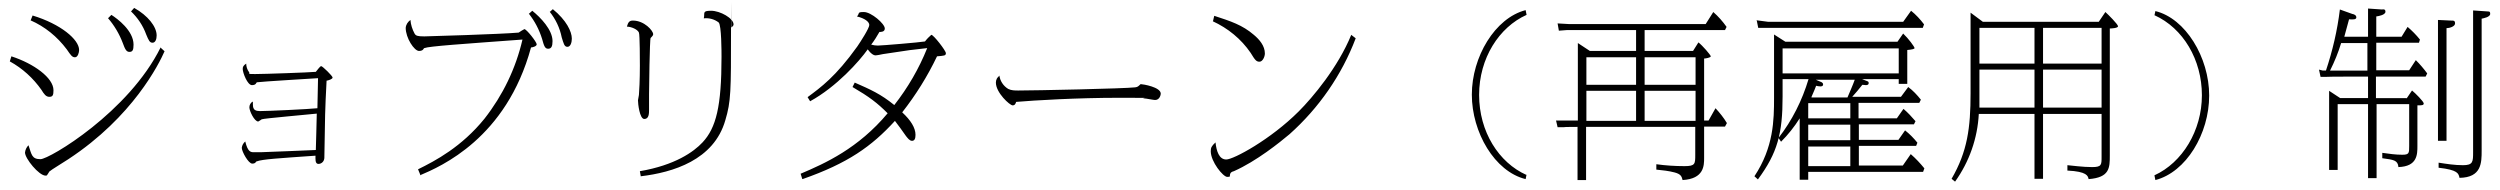
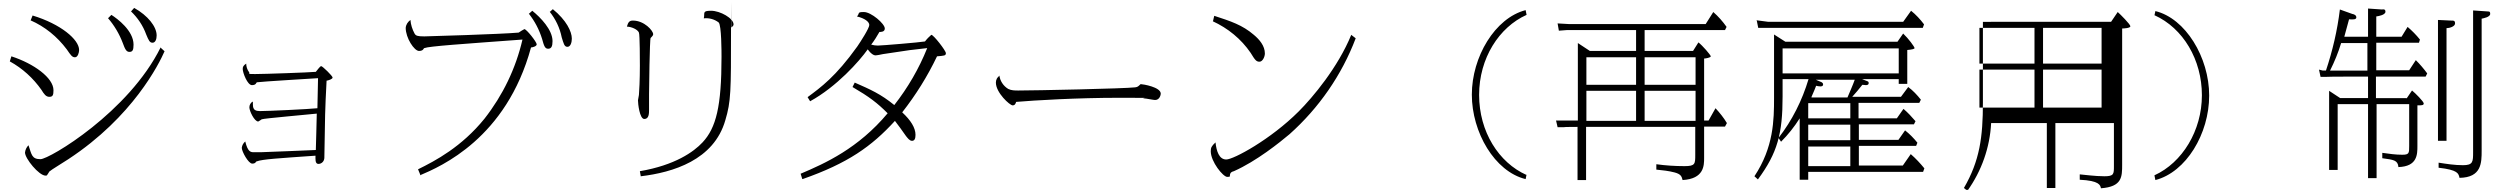
<svg xmlns="http://www.w3.org/2000/svg" id="_レイヤー_1" version="1.1" viewBox="0 0 790 60">
-   <path id="_パス_3690" data-name="パス_3690" d="M34.1,5.7c2,2.3,3.6,5,4.7,7.9.7,1.9,1.1,2.8,2.1,2.8s1.3-.6,1.3-2.3c0-4.4-5.1-8.2-7-9.4l-1,1ZM3.1,19.4c4,2.2,7.4,5.3,10,9,.8,1.3,1.4,2.2,2.5,2.2s1.3-.6,1.3-2.1c0-3.9-6.2-8.4-13.3-10.7l-.5,1.6ZM41.4,3.6c2.1,2,3.8,4.5,4.8,7.3.8,1.9,1.1,2.6,2,2.6s1.3-1.1,1.3-2.3c0-2.8-2.8-6.3-7.1-8.7l-.9,1ZM50.8,14.9C40.7,35.4,15.6,50.3,12.8,50.3s-2.8-1.5-3.8-4.4c-.6.6-1,1.4-1.1,2.3,0,1.9,4.4,7.3,6.5,7.3.2,0,.4,0,.5-.2.2-.2.6-1,.7-1.1.5-.5,5-3.2,6-3.9,20.4-13.4,28.7-30.2,30.4-34.1l-1.2-1.1ZM9.6,6.4c4.6,2,8.5,5.2,11.5,9.2,1.3,1.9,1.7,2.5,2.6,2.5s1.3-1.5,1.3-2.3c0-3.3-5.8-8.2-14.7-10.9l-.6,1.5ZM99.7,49.2c0,.9-.2,2.6.9,2.6,1.1,0,1.9-.9,1.9-2,0,0,0-.1,0-.2.2-13.1.2-14.5.7-24.1.6-.1,1.9-.5,1.9-1s-3.2-3.6-3.6-3.6-1.4,1.5-1.7,1.8c-2,.2-16.4.7-19.2.7s-1.5-.1-1.9-.6c-.6-.8-.9-1.8-.9-2.7-.9.6-1.1,1-1.1,1.7,0,1.2,1.5,5.1,2.9,5.1s1.3-.8,1.6-.9c1.1-.2,17.9-1.2,19.3-1.3,0,1.4-.2,8-.2,9.5-2.8.3-15.6.9-18.2.9s-2.1-1.7-2.2-3c-.7.3-1.1,1.1-1.1,1.8,0,1.2,1.6,4.5,2.8,4.5.4-.2.8-.5,1.1-.7.7-.3,14.8-1.5,17.4-1.8,0,1.8-.3,10.7-.3,11.5-5.2.2-11.3.5-17.4.7-.6,0-1.6,0-2.2,0-1,0-1.9-.1-2.7-3.4-.6.5-1,1.2-1.1,2,0,1.2,2.1,5,3.3,5s1.1-.7,1.4-.7c1.8-.7,7.2-1,18.5-1.8h0ZM132.7,55.4c6.6-2.8,27.3-11.7,35.1-40.4.3,0,1.8-.3,1.8-1s-3.2-4.8-3.9-4.8c-.6.3-1.2.7-1.8,1.1-5.6.5-29,1.2-29.8,1.2-2.2,0-2.7-.2-3.1-.9-.7-1.3-1.2-2.8-1.3-4.3-.8.6-1.4,1.4-1.5,2.5,0,3.2,2.7,7.3,4.2,7.3s1.4-.9,1.7-.9c1.5-.6,12-1.3,31-2.7-2.1,9.1-6.2,17.6-12,25-7.2,8.9-15.5,13.3-21,16l.7,1.7ZM173.7,3.7c1.9,2.4,3.2,5.1,3.8,8.1.6,1.9.8,3,1.8,3s1.4-1.4,1.4-2.6c0-2.2-1.7-5.8-6-9.3l-1,.9ZM167.1,4.3c1.9,2.4,3.3,5.1,4.2,8,.6,2.2.9,3.1,1.9,3.1s1.4-.7,1.4-2.4c0-3.6-3.8-7.5-6.4-9.6l-1,.9ZM197.9,8.4c1.6,0,3.6.9,4,1.9.3.7.3,9.1.3,10.5,0,4.4-.2,8.2-.3,9.2,0,.3-.3,1.4-.3,1.7,0,1,.5,5.9,2,5.9s1.5-1.8,1.5-2.9,0-4.3,0-5c0-1.5.2-17.4.5-17.7.7-.7.8-.9.8-1.2,0-1.1-2.8-4.3-6.4-4.3-1.1,0-1.5.5-1.9,1.9h0ZM202.5,55.7c10.1-1.2,23.1-5.1,26.7-17.7,1.8-6,1.8-9.1,1.8-28.4s0-.7.1-.9c.6-.5.7-.7.7-1,0-1.9-4.2-4.3-7.1-4.3s-1.9.7-2.3,2.4c1.7-.2,3.4.3,4.7,1.3.9.9.9,9.3.9,10.9,0,15.6-1.7,22.4-6,27-2.8,3-8.7,7.2-19.8,9.1l.3,1.7ZM253.6,56.6c14.3-5,21.8-10.3,29.2-18.4.6.7,2.8,3.8,3.5,4.8.5.6,1.1,1.5,1.9,1.5s1.1-.7,1.1-1.9c0-2.2-1.5-4.6-4.2-7.1,4.3-5.5,8-11.4,11-17.7,2.3-.2,2.8-.2,2.8-1s-3.9-5.8-4.6-5.8c-.7.6-1.4,1.3-2,2.1-1.7.3-13.7,1.3-14.9,1.3-.7,0-1.4-.1-2.1-.3,1-1.3,1.8-2.6,2.6-4,.5,0,1.7,0,1.7-1.1,0-1.5-4.3-5.2-6.6-5.2s-1.2.4-2.2,1.4c2.5.6,3.9,1.7,3.9,2.7s-2.7,5.2-3.8,6.8c-6.8,9.5-11.5,12.9-15.7,16l.8,1.3c8.4-4.6,15.6-12.7,18.2-16.4,1,1.4,1.9,1.9,2.4,1.9s2-.3,2.4-.4c8.4-1.3,9.4-1.4,14-1.9-2.6,6.5-6.1,12.5-10.4,18-4.3-3.5-7.5-4.9-12.5-7.1l-.7,1.4c5.3,3.1,7.8,5,11.1,8.3-9.3,11.1-19.7,15.8-27.5,19.1l.5,1.6ZM315.9,23.9c-.8.5-1.2,1.3-1.2,2.2,0,3.2,4.4,7.2,5.3,7.2s1-.9,1.1-1.1c5.8-.5,19.3-1.3,32.5-1.3s6,0,8,.2c.5,0,2.9.5,3.4.5,1.5,0,1.8-1.7,1.8-2,0-2.1-5.7-3-6.2-3,0,0-.1,0-.2,0-.7.7-.9.9-1.7,1-3.4.4-31.6,1-36.9,1-1.1,0-2.2,0-3.2-.5-1.5-.9-2.6-2.5-2.8-4.3h0ZM383.2,6.7c4.8,2.2,9,5.6,12,10,1.4,2.3,1.8,2.8,2.8,2.8s1.7-1.6,1.7-2.6c0-2.4-1.7-4.4-3.5-5.9-3.6-3.1-7.3-4.3-12.5-6l-.4,1.7ZM427,11c-4.2,10.3-12.2,19.8-16.6,24.2-8.9,8.9-20.6,15.2-22.9,15.2s-3.1-2.7-3.4-5.4c-1.3,1.2-1.5,1.7-1.5,2.8,0,3.3,3.9,8.1,5.2,8.1s.6-.2,1-1.1c.1-.3.6-.6,1.1-.7,7.2-3.2,14.5-9.1,17.6-11.7,9.3-8.3,16.5-18.7,20.9-30.3l-1.3-1ZM482.4,55.3c-8.8-3.9-15-13.7-15-25.3s6.3-21.4,15-25.3l-.3-1.5c-9.7,2.5-17,14.8-17,26.7s7.2,24.3,17,26.7l.3-1.5ZM519.7,16.1v-6.6h25.4l.5-1c-1.2-1.7-2.6-3.3-4.2-4.7l-2.4,3.8h-43.3l-3.5-.2.4,2.3,2.6-.2h21.8v6.6h-14.6l-3.8-2.5v24.5h-6.9c0-.1.5,2.1.5,2.1h1.9c0-.1,4.4-.1,4.4-.1v16.8h2.7v-16.8h34.5v8.8c0,2.9,0,3.6-3.4,3.6-3,0-6-.2-8.9-.6v1.7c2,.2,3.9.4,5.8.9,1.8.5,2.2,1.1,2.5,2.4,6.8-.4,6.8-4.6,6.8-7v-9.9h6.6l.6-1.1c-1-1.7-2.3-3.3-3.6-4.7l-2.2,3.9h-1.4v-19.6c.5,0,2.1-.3,2.1-.7s-2.7-3.5-3.9-4.4l-1.7,2.7h-15.3ZM519.7,18.1h16.1v8.7h-16.1v-8.7ZM519.7,28.7h16.1v9.5h-16.1v-9.5ZM517,38.2h-15.7v-9.5h15.7v9.5ZM517,26.8h-15.7v-8.7h15.7v8.7ZM562.8,44.8c2.2-2.2,4.2-4.7,5.9-7.4v19.4h2.7v-2.5h36.3l.4-1.1c-1.3-1.6-2.7-3.1-4.3-4.5l-2.5,3.6h-13.9v-6.2h18.1l.4-1c-1.2-1.5-2.5-2.8-3.9-3.9l-2.1,3h-12.5v-4.9h17.4l.5-1c-1.2-1.4-2.4-2.7-3.8-3.9l-2.1,3h-12.1v-4.9h19.2l.5-1c-1.2-1.5-2.5-2.9-4-4l-2.3,3.1h-15.4c1.5-1.7,1.7-1.9,3.2-3.8.4,0,.8.1,1.1.1.2,0,.9,0,.9-.6s-.1-.5-1.1-.9l-1-.4h11.6v1.5h2.7v-10.7q2.3-.2,2.3-.6c0-.4-1.9-3-3.6-4.6l-1.8,2.6h-35.4l-3.6-2.3v20c0,7-.1,15.6-6.2,24.8l1.1,1c6.2-8.4,7.8-14.5,7.8-26.2v-5.5h8.2c-2,6.7-5.2,13.1-9.5,18.6l.7,1ZM571.4,32.6h13.3v4.8h-13.3v-4.7h0ZM584.7,39.4v4.9h-13.3v-4.9h13.3ZM584.7,46.3v6.2h-13.3v-6.2h13.3ZM572.4,30.7c1-2.4,1.2-2.7,1.5-3.6.4.1.8.2,1.3.2.3,0,.9,0,.9-.6s-.6-.8-.9-.9l-1.4-.6h12.3c-.6,1.7-1.8,4.4-2.3,5.6h-11.3ZM563.3,15.3h36.7v7.9h-36.7v-7.9ZM555.1,6.3l.5,2.5h2.2c0,0,49.8,0,49.8,0l.4-1.1c-1.2-1.6-2.6-3.1-4.1-4.3l-2.5,3.5h-42.6l-3.8-.5ZM626.6,6.9l-3.9-2.9v25.5c0,10.9-1,18.4-6,27l1.1.9c4.5-6.3,7.1-13.7,7.5-21.4h17.6v20.5h2.7v-20.5h18.5v13.6c0,2.5,0,3.2-3,3.2s-6.5-.5-7.8-.6v1.7c6.2.3,6.5,1.7,6.7,2.7,6.7-.5,6.7-3.6,6.7-7.5V9c.5,0,2.6-.1,2.6-.7s-3.2-3.8-4-4.5l-2.1,3.1h-36.7ZM625.5,8.8h17.4v11.3h-17.4v-11.3ZM625.5,22h17.4v12h-17.4v-12ZM664.1,34h-18.5v-12h18.5v12ZM664.1,20.1h-18.5v-11.3h18.5v11.3ZM680.8,4.8c9.1,4.1,15,14.1,15,25.3s-6.2,21.3-15,25.3l.3,1.5c9.7-2.5,17-14.6,17-26.7s-7.5-24.4-17-26.7l-.3,1.4ZM760.4,31h-9.6v-6.8h15.7l.5-1c-1.1-1.5-2.3-2.9-3.6-4.2l-2.1,3.2h-10.4v-8.7h13.5l.3-1c-1.2-1.5-2.5-2.8-3.9-4l-1.9,3.1h-8v-6.4c.8-.1,2.9-.5,2.9-1.5s-.9-.7-1.1-.7l-4.4-.3v8.9h-7.5c.6-2.2.9-3.2,1.5-5.5,1.3.1,2.3.1,2.3-.6s-.7-1-1.3-1.1l-3.9-1.4c-.8,6.6-2.3,13-4.4,19.3h-1l-1.2-.3.5,2.3h1.4c0-.1,13.6-.1,13.6-.1v6.8h-8.8l-3.5-2.3v25h2.7v-20.8h9.6v23.4h2.7v-23.4h10.3v13.2c0,2.3,0,2.8-2.2,2.8-2.1,0-4.2-.3-6.3-.6v1.7c3.6.5,4.9.6,5.1,2.8,6-.2,6-4,6-6.7v-12.8c1.3,0,2,0,2-.6s-2.7-3.3-3.7-4.1l-1.7,2.5ZM736.3,22.3c1.4-2.8,2.6-5.7,3.5-8.7h8.3v8.7h-11.8ZM770.4,6.3v38.2h2.7V8.9c.9,0,2.7-.5,2.7-1.5s-.6-.9-1.3-.9l-4.2-.2ZM781.5,3.3v44.7c0,3.1,0,4.2-3.2,4.2-2.6,0-5.2-.4-7.7-.8v1.6c6.1.7,6.3,1.8,6.6,3.2,7-.1,7-4.8,7-8.6V5.9c.5-.1,2.7-.5,2.7-1.5s-.5-.7-1-.8l-4.4-.3Z" />
+   <path id="_パス_3690" data-name="パス_3690" d="M34.1,5.7c2,2.3,3.6,5,4.7,7.9.7,1.9,1.1,2.8,2.1,2.8s1.3-.6,1.3-2.3c0-4.4-5.1-8.2-7-9.4l-1,1ZM3.1,19.4c4,2.2,7.4,5.3,10,9,.8,1.3,1.4,2.2,2.5,2.2s1.3-.6,1.3-2.1c0-3.9-6.2-8.4-13.3-10.7l-.5,1.6ZM41.4,3.6c2.1,2,3.8,4.5,4.8,7.3.8,1.9,1.1,2.6,2,2.6s1.3-1.1,1.3-2.3c0-2.8-2.8-6.3-7.1-8.7l-.9,1ZM50.8,14.9C40.7,35.4,15.6,50.3,12.8,50.3s-2.8-1.5-3.8-4.4c-.6.6-1,1.4-1.1,2.3,0,1.9,4.4,7.3,6.5,7.3.2,0,.4,0,.5-.2.2-.2.6-1,.7-1.1.5-.5,5-3.2,6-3.9,20.4-13.4,28.7-30.2,30.4-34.1l-1.2-1.1ZM9.6,6.4c4.6,2,8.5,5.2,11.5,9.2,1.3,1.9,1.7,2.5,2.6,2.5s1.3-1.5,1.3-2.3c0-3.3-5.8-8.2-14.7-10.9l-.6,1.5ZM99.7,49.2c0,.9-.2,2.6.9,2.6,1.1,0,1.9-.9,1.9-2,0,0,0-.1,0-.2.2-13.1.2-14.5.7-24.1.6-.1,1.9-.5,1.9-1s-3.2-3.6-3.6-3.6-1.4,1.5-1.7,1.8c-2,.2-16.4.7-19.2.7s-1.5-.1-1.9-.6c-.6-.8-.9-1.8-.9-2.7-.9.6-1.1,1-1.1,1.7,0,1.2,1.5,5.1,2.9,5.1s1.3-.8,1.6-.9c1.1-.2,17.9-1.2,19.3-1.3,0,1.4-.2,8-.2,9.5-2.8.3-15.6.9-18.2.9s-2.1-1.7-2.2-3c-.7.3-1.1,1.1-1.1,1.8,0,1.2,1.6,4.5,2.8,4.5.4-.2.8-.5,1.1-.7.7-.3,14.8-1.5,17.4-1.8,0,1.8-.3,10.7-.3,11.5-5.2.2-11.3.5-17.4.7-.6,0-1.6,0-2.2,0-1,0-1.9-.1-2.7-3.4-.6.5-1,1.2-1.1,2,0,1.2,2.1,5,3.3,5s1.1-.7,1.4-.7c1.8-.7,7.2-1,18.5-1.8h0ZM132.7,55.4c6.6-2.8,27.3-11.7,35.1-40.4.3,0,1.8-.3,1.8-1s-3.2-4.8-3.9-4.8c-.6.3-1.2.7-1.8,1.1-5.6.5-29,1.2-29.8,1.2-2.2,0-2.7-.2-3.1-.9-.7-1.3-1.2-2.8-1.3-4.3-.8.6-1.4,1.4-1.5,2.5,0,3.2,2.7,7.3,4.2,7.3s1.4-.9,1.7-.9c1.5-.6,12-1.3,31-2.7-2.1,9.1-6.2,17.6-12,25-7.2,8.9-15.5,13.3-21,16l.7,1.7ZM173.7,3.7c1.9,2.4,3.2,5.1,3.8,8.1.6,1.9.8,3,1.8,3s1.4-1.4,1.4-2.6c0-2.2-1.7-5.8-6-9.3l-1,.9ZM167.1,4.3c1.9,2.4,3.3,5.1,4.2,8,.6,2.2.9,3.1,1.9,3.1s1.4-.7,1.4-2.4c0-3.6-3.8-7.5-6.4-9.6l-1,.9ZM197.9,8.4c1.6,0,3.6.9,4,1.9.3.7.3,9.1.3,10.5,0,4.4-.2,8.2-.3,9.2,0,.3-.3,1.4-.3,1.7,0,1,.5,5.9,2,5.9s1.5-1.8,1.5-2.9,0-4.3,0-5c0-1.5.2-17.4.5-17.7.7-.7.8-.9.8-1.2,0-1.1-2.8-4.3-6.4-4.3-1.1,0-1.5.5-1.9,1.9h0ZM202.5,55.7c10.1-1.2,23.1-5.1,26.7-17.7,1.8-6,1.8-9.1,1.8-28.4s0-.7.1-.9c.6-.5.7-.7.7-1,0-1.9-4.2-4.3-7.1-4.3s-1.9.7-2.3,2.4c1.7-.2,3.4.3,4.7,1.3.9.9.9,9.3.9,10.9,0,15.6-1.7,22.4-6,27-2.8,3-8.7,7.2-19.8,9.1l.3,1.7ZM253.6,56.6c14.3-5,21.8-10.3,29.2-18.4.6.7,2.8,3.8,3.5,4.8.5.6,1.1,1.5,1.9,1.5s1.1-.7,1.1-1.9c0-2.2-1.5-4.6-4.2-7.1,4.3-5.5,8-11.4,11-17.7,2.3-.2,2.8-.2,2.8-1s-3.9-5.8-4.6-5.8c-.7.6-1.4,1.3-2,2.1-1.7.3-13.7,1.3-14.9,1.3-.7,0-1.4-.1-2.1-.3,1-1.3,1.8-2.6,2.6-4,.5,0,1.7,0,1.7-1.1,0-1.5-4.3-5.2-6.6-5.2s-1.2.4-2.2,1.4c2.5.6,3.9,1.7,3.9,2.7s-2.7,5.2-3.8,6.8c-6.8,9.5-11.5,12.9-15.7,16l.8,1.3c8.4-4.6,15.6-12.7,18.2-16.4,1,1.4,1.9,1.9,2.4,1.9s2-.3,2.4-.4c8.4-1.3,9.4-1.4,14-1.9-2.6,6.5-6.1,12.5-10.4,18-4.3-3.5-7.5-4.9-12.5-7.1l-.7,1.4c5.3,3.1,7.8,5,11.1,8.3-9.3,11.1-19.7,15.8-27.5,19.1l.5,1.6ZM315.9,23.9c-.8.5-1.2,1.3-1.2,2.2,0,3.2,4.4,7.2,5.3,7.2s1-.9,1.1-1.1c5.8-.5,19.3-1.3,32.5-1.3s6,0,8,.2c.5,0,2.9.5,3.4.5,1.5,0,1.8-1.7,1.8-2,0-2.1-5.7-3-6.2-3,0,0-.1,0-.2,0-.7.7-.9.9-1.7,1-3.4.4-31.6,1-36.9,1-1.1,0-2.2,0-3.2-.5-1.5-.9-2.6-2.5-2.8-4.3h0ZM383.2,6.7c4.8,2.2,9,5.6,12,10,1.4,2.3,1.8,2.8,2.8,2.8s1.7-1.6,1.7-2.6c0-2.4-1.7-4.4-3.5-5.9-3.6-3.1-7.3-4.3-12.5-6l-.4,1.7ZM427,11c-4.2,10.3-12.2,19.8-16.6,24.2-8.9,8.9-20.6,15.2-22.9,15.2s-3.1-2.7-3.4-5.4c-1.3,1.2-1.5,1.7-1.5,2.8,0,3.3,3.9,8.1,5.2,8.1s.6-.2,1-1.1c.1-.3.6-.6,1.1-.7,7.2-3.2,14.5-9.1,17.6-11.7,9.3-8.3,16.5-18.7,20.9-30.3l-1.3-1ZM482.4,55.3c-8.8-3.9-15-13.7-15-25.3s6.3-21.4,15-25.3l-.3-1.5c-9.7,2.5-17,14.8-17,26.7s7.2,24.3,17,26.7l.3-1.5ZM519.7,16.1v-6.6h25.4l.5-1c-1.2-1.7-2.6-3.3-4.2-4.7l-2.4,3.8h-43.3l-3.5-.2.4,2.3,2.6-.2h21.8v6.6h-14.6l-3.8-2.5v24.5h-6.9c0-.1.5,2.1.5,2.1h1.9c0-.1,4.4-.1,4.4-.1v16.8h2.7v-16.8h34.5v8.8c0,2.9,0,3.6-3.4,3.6-3,0-6-.2-8.9-.6v1.7c2,.2,3.9.4,5.8.9,1.8.5,2.2,1.1,2.5,2.4,6.8-.4,6.8-4.6,6.8-7v-9.9h6.6l.6-1.1c-1-1.7-2.3-3.3-3.6-4.7l-2.2,3.9h-1.4v-19.6c.5,0,2.1-.3,2.1-.7s-2.7-3.5-3.9-4.4l-1.7,2.7h-15.3ZM519.7,18.1h16.1v8.7h-16.1v-8.7ZM519.7,28.7h16.1v9.5h-16.1v-9.5ZM517,38.2h-15.7v-9.5h15.7v9.5ZM517,26.8h-15.7v-8.7h15.7v8.7ZM562.8,44.8c2.2-2.2,4.2-4.7,5.9-7.4v19.4h2.7v-2.5h36.3l.4-1.1c-1.3-1.6-2.7-3.1-4.3-4.5l-2.5,3.6h-13.9v-6.2h18.1l.4-1c-1.2-1.5-2.5-2.8-3.9-3.9l-2.1,3h-12.5v-4.9h17.4l.5-1c-1.2-1.4-2.4-2.7-3.8-3.9l-2.1,3h-12.1v-4.9h19.2l.5-1c-1.2-1.5-2.5-2.9-4-4l-2.3,3.1h-15.4c1.5-1.7,1.7-1.9,3.2-3.8.4,0,.8.1,1.1.1.2,0,.9,0,.9-.6s-.1-.5-1.1-.9l-1-.4h11.6v1.5h2.7v-10.7q2.3-.2,2.3-.6c0-.4-1.9-3-3.6-4.6l-1.8,2.6h-35.4l-3.6-2.3v20c0,7-.1,15.6-6.2,24.8l1.1,1c6.2-8.4,7.8-14.5,7.8-26.2v-5.5h8.2c-2,6.7-5.2,13.1-9.5,18.6l.7,1ZM571.4,32.6h13.3v4.8h-13.3v-4.7h0ZM584.7,39.4v4.9h-13.3v-4.9h13.3ZM584.7,46.3v6.2h-13.3v-6.2h13.3ZM572.4,30.7c1-2.4,1.2-2.7,1.5-3.6.4.1.8.2,1.3.2.3,0,.9,0,.9-.6s-.6-.8-.9-.9l-1.4-.6h12.3c-.6,1.7-1.8,4.4-2.3,5.6h-11.3ZM563.3,15.3h36.7v7.9h-36.7v-7.9ZM555.1,6.3l.5,2.5h2.2c0,0,49.8,0,49.8,0l.4-1.1c-1.2-1.6-2.6-3.1-4.1-4.3l-2.5,3.5h-42.6l-3.8-.5ZM626.6,6.9v25.5c0,10.9-1,18.4-6,27l1.1.9c4.5-6.3,7.1-13.7,7.5-21.4h17.6v20.5h2.7v-20.5h18.5v13.6c0,2.5,0,3.2-3,3.2s-6.5-.5-7.8-.6v1.7c6.2.3,6.5,1.7,6.7,2.7,6.7-.5,6.7-3.6,6.7-7.5V9c.5,0,2.6-.1,2.6-.7s-3.2-3.8-4-4.5l-2.1,3.1h-36.7ZM625.5,8.8h17.4v11.3h-17.4v-11.3ZM625.5,22h17.4v12h-17.4v-12ZM664.1,34h-18.5v-12h18.5v12ZM664.1,20.1h-18.5v-11.3h18.5v11.3ZM680.8,4.8c9.1,4.1,15,14.1,15,25.3s-6.2,21.3-15,25.3l.3,1.5c9.7-2.5,17-14.6,17-26.7s-7.5-24.4-17-26.7l-.3,1.4ZM760.4,31h-9.6v-6.8h15.7l.5-1c-1.1-1.5-2.3-2.9-3.6-4.2l-2.1,3.2h-10.4v-8.7h13.5l.3-1c-1.2-1.5-2.5-2.8-3.9-4l-1.9,3.1h-8v-6.4c.8-.1,2.9-.5,2.9-1.5s-.9-.7-1.1-.7l-4.4-.3v8.9h-7.5c.6-2.2.9-3.2,1.5-5.5,1.3.1,2.3.1,2.3-.6s-.7-1-1.3-1.1l-3.9-1.4c-.8,6.6-2.3,13-4.4,19.3h-1l-1.2-.3.5,2.3h1.4c0-.1,13.6-.1,13.6-.1v6.8h-8.8l-3.5-2.3v25h2.7v-20.8h9.6v23.4h2.7v-23.4h10.3v13.2c0,2.3,0,2.8-2.2,2.8-2.1,0-4.2-.3-6.3-.6v1.7c3.6.5,4.9.6,5.1,2.8,6-.2,6-4,6-6.7v-12.8c1.3,0,2,0,2-.6s-2.7-3.3-3.7-4.1l-1.7,2.5ZM736.3,22.3c1.4-2.8,2.6-5.7,3.5-8.7h8.3v8.7h-11.8ZM770.4,6.3v38.2h2.7V8.9c.9,0,2.7-.5,2.7-1.5s-.6-.9-1.3-.9l-4.2-.2ZM781.5,3.3v44.7c0,3.1,0,4.2-3.2,4.2-2.6,0-5.2-.4-7.7-.8v1.6c6.1.7,6.3,1.8,6.6,3.2,7-.1,7-4.8,7-8.6V5.9c.5-.1,2.7-.5,2.7-1.5s-.5-.7-1-.8l-4.4-.3Z" />
</svg>